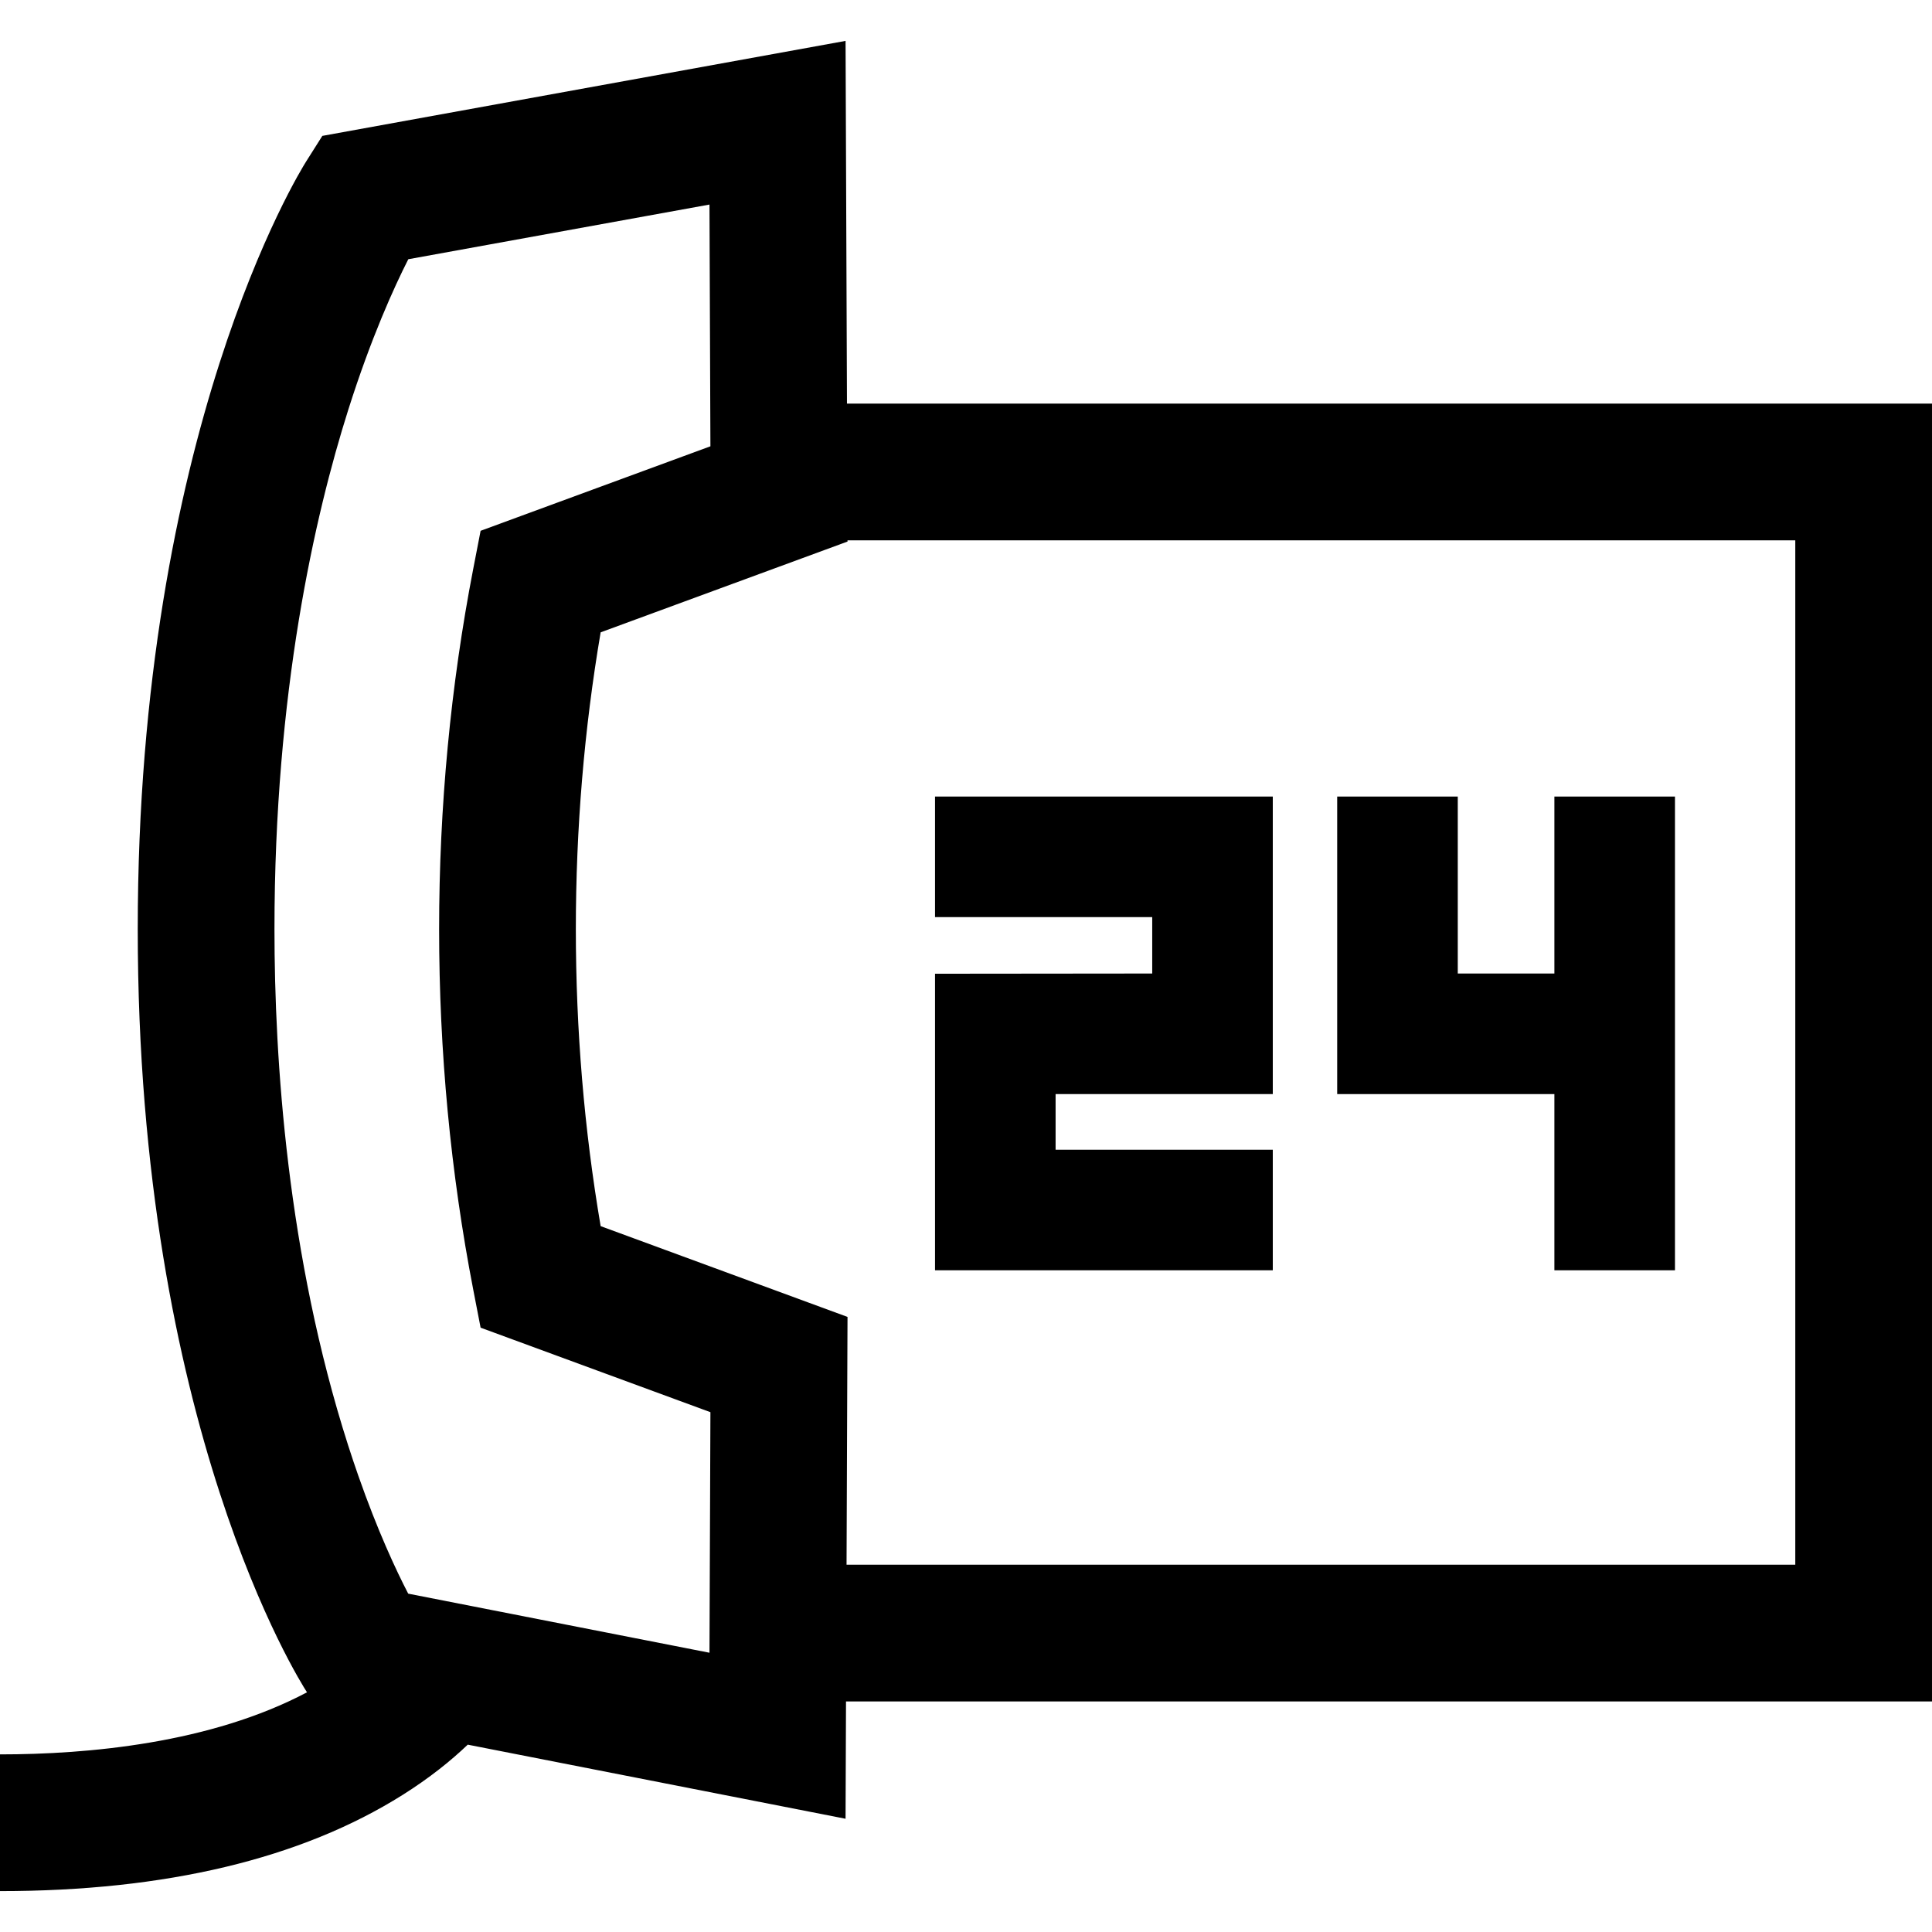
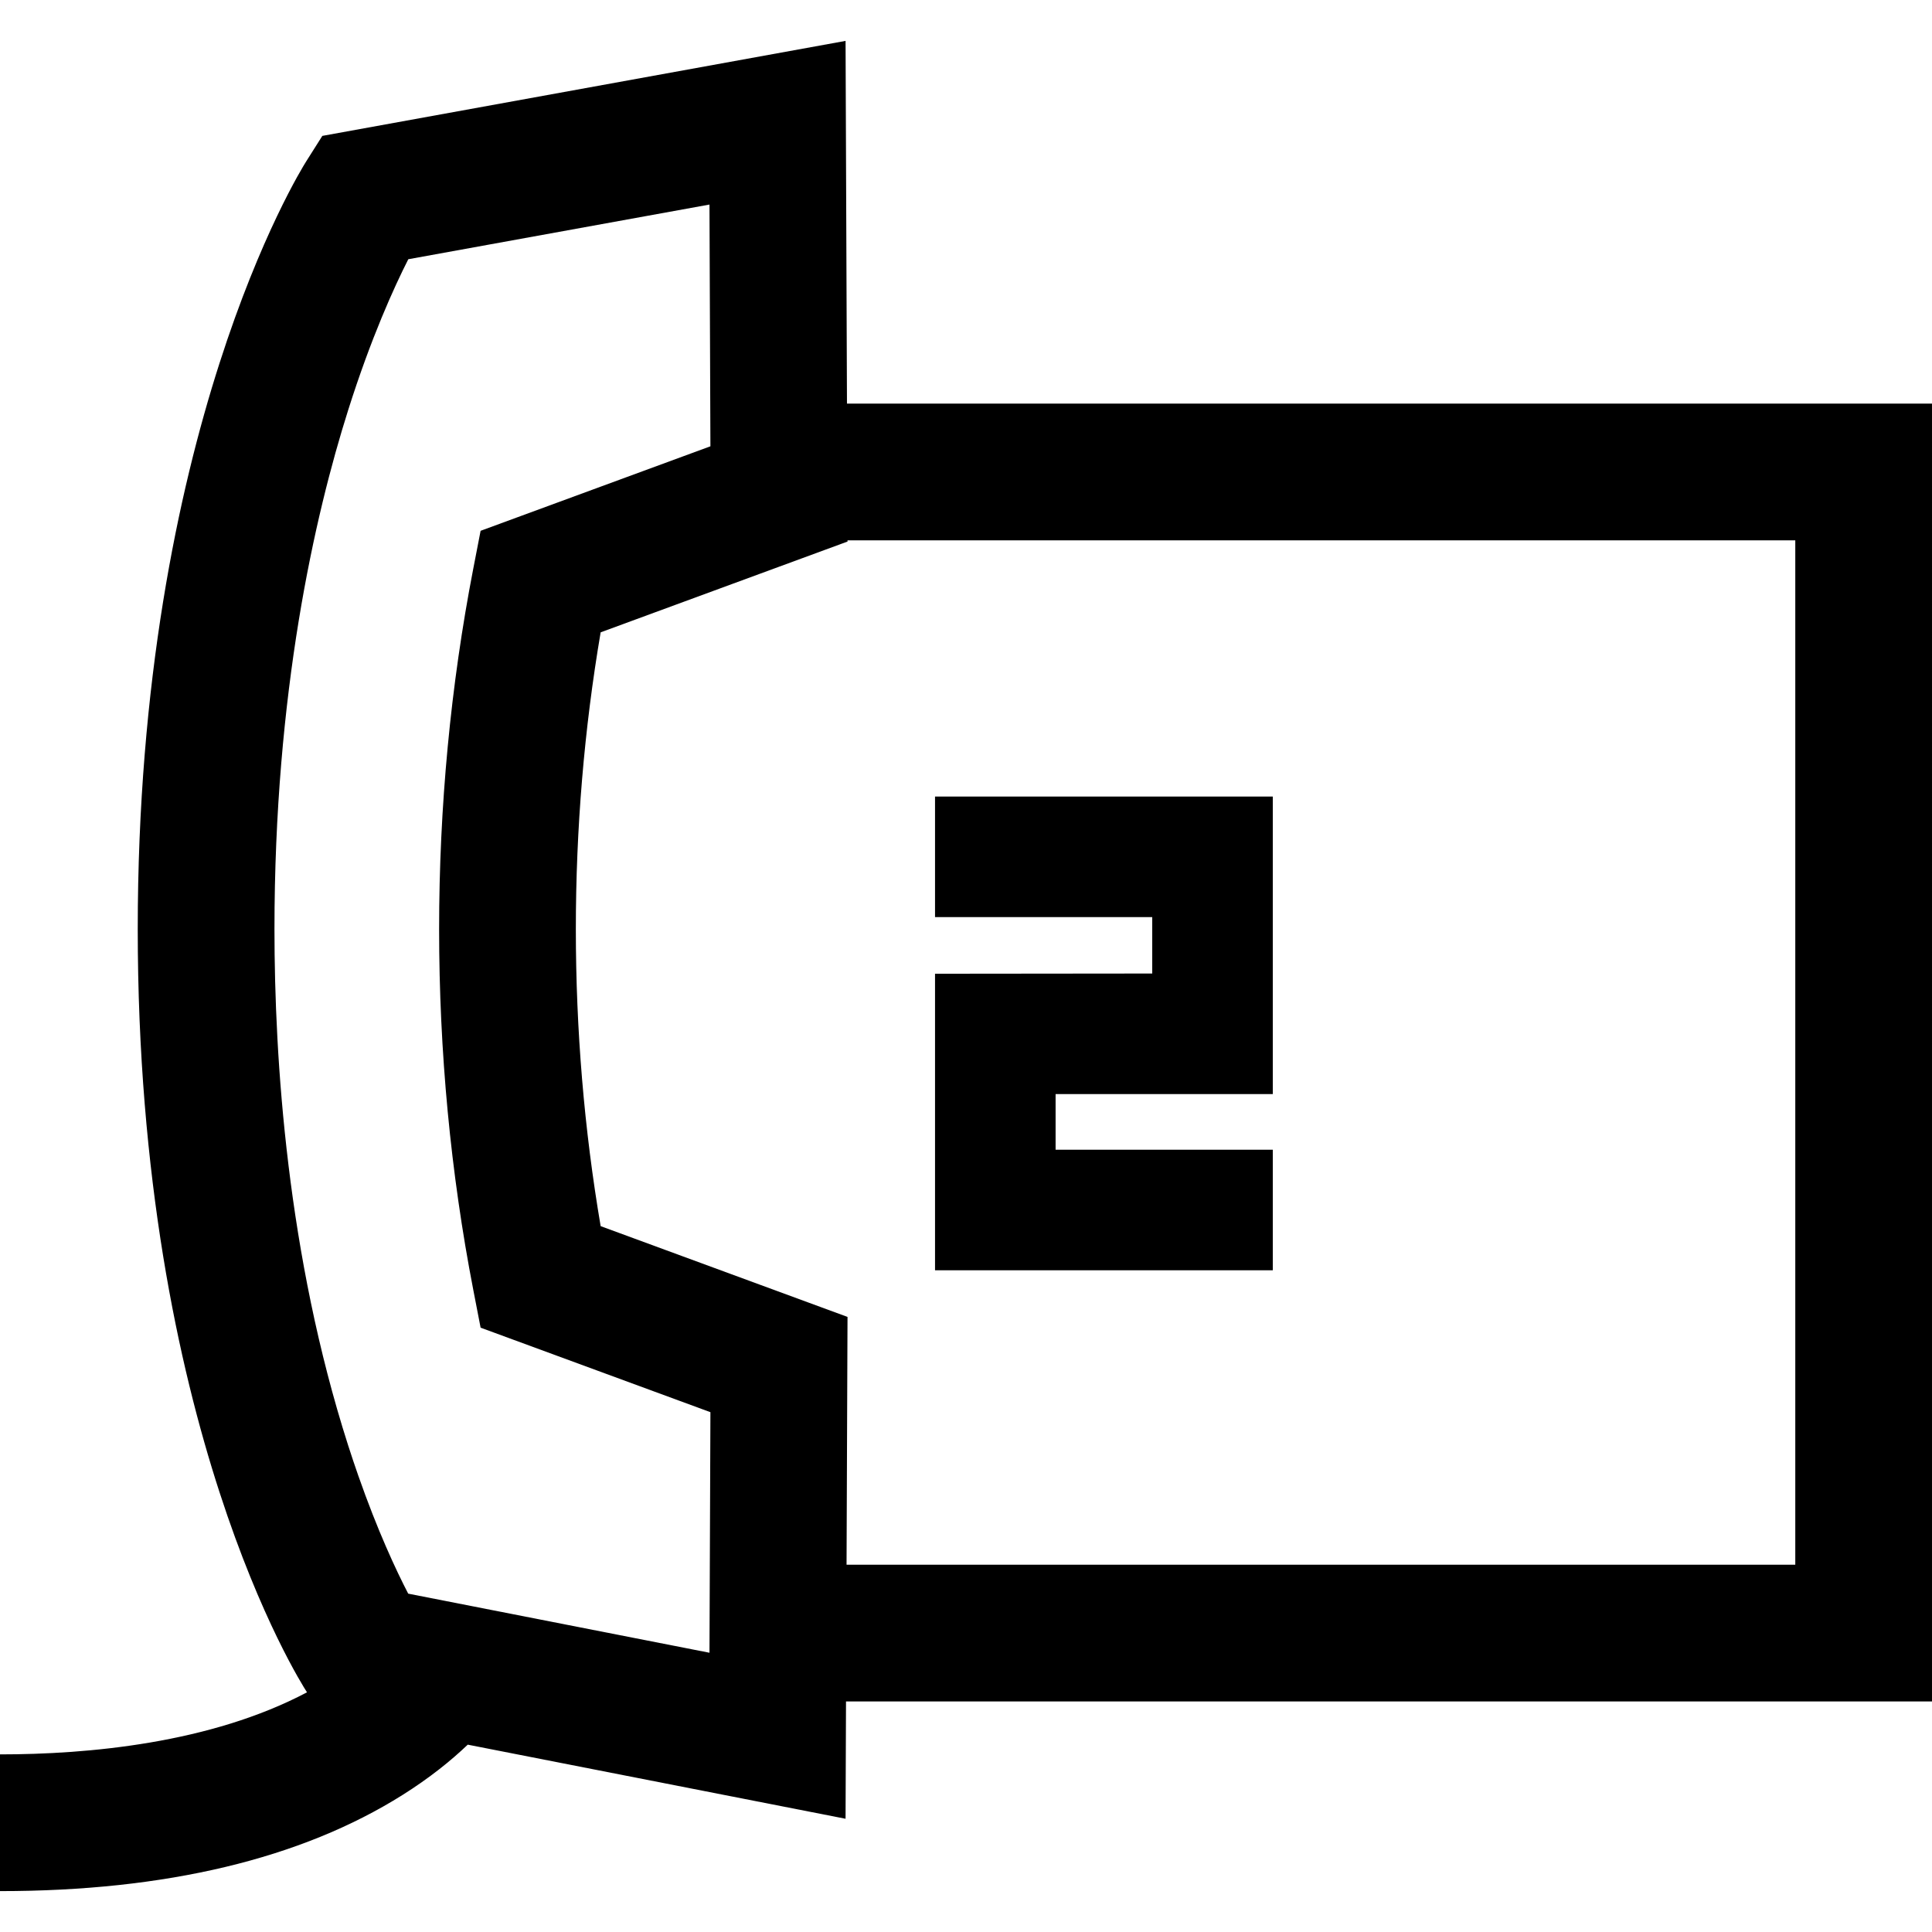
<svg xmlns="http://www.w3.org/2000/svg" fill="#000000" version="1.1" id="Capa_1" width="800px" height="800px" viewBox="0 0 960.902 960.902" xml:space="preserve">
  <g>
    <g>
      <path d="M0,940.564c82.388,0,149.744-16.086,200.198-47.812c13.561-8.527,24.204-17.158,32.446-25.025l187.903,36.854     l0.227-58.355h540.128V200.749h-539.65L420.55,20.338L160.318,67.584l-7.978,12.615c-3.423,5.413-83.832,135.405-83.832,381.968     c0,246.764,80.604,373.989,84.035,379.284l0.152,0.234C104.717,867.08,43.664,872.564,0,872.564V940.564z M173.203,203.848     c11.382-35.955,22.858-61.104,29.869-74.914l149.794-27.195l0.385,99.011l0.083,21.222l-114.299,42.032l-3.647,18.826     C224.116,341.025,218.4,401.363,218.4,462.168c0,60.804,5.716,121.142,16.988,179.337l3.647,18.826l7.13,2.621l107.169,39.41     l-0.295,75.859l-0.171,43.787l-149.847-29.391c-5.947-11.475-15.189-31.15-24.857-58.789c-1.676-4.789-3.364-9.812-5.05-15.078     c-30.256-94.502-36.606-191.691-36.606-256.583C136.508,344.461,156.462,256.724,173.203,203.848z M892.904,268.749v509.474     H421.041l0.479-123.238l-122.781-45.15c-8.192-48.121-12.339-97.701-12.339-147.666c0-49.964,4.146-99.545,12.339-147.667     l122.781-45.15l-0.002-0.601L892.904,268.749L892.904,268.749z" />
-       <polygon points="773.098,631.787 833.062,631.787 833.062,396.178 833.062,396.177 773.098,396.177 773.098,484.191      725.037,484.191 725.037,396.177 725.037,396.177 665.07,396.177 665.07,544.156 773.098,544.156   " />
      <polygon points="633.037,571.824 525.012,571.824 525.012,544.156 633.037,544.156 633.037,396.177 465.046,396.178      465.046,456.143 573.07,456.143 573.07,484.191 465.046,484.299 465.046,631.787 633.037,631.787   " />
    </g>
  </g>
</svg>